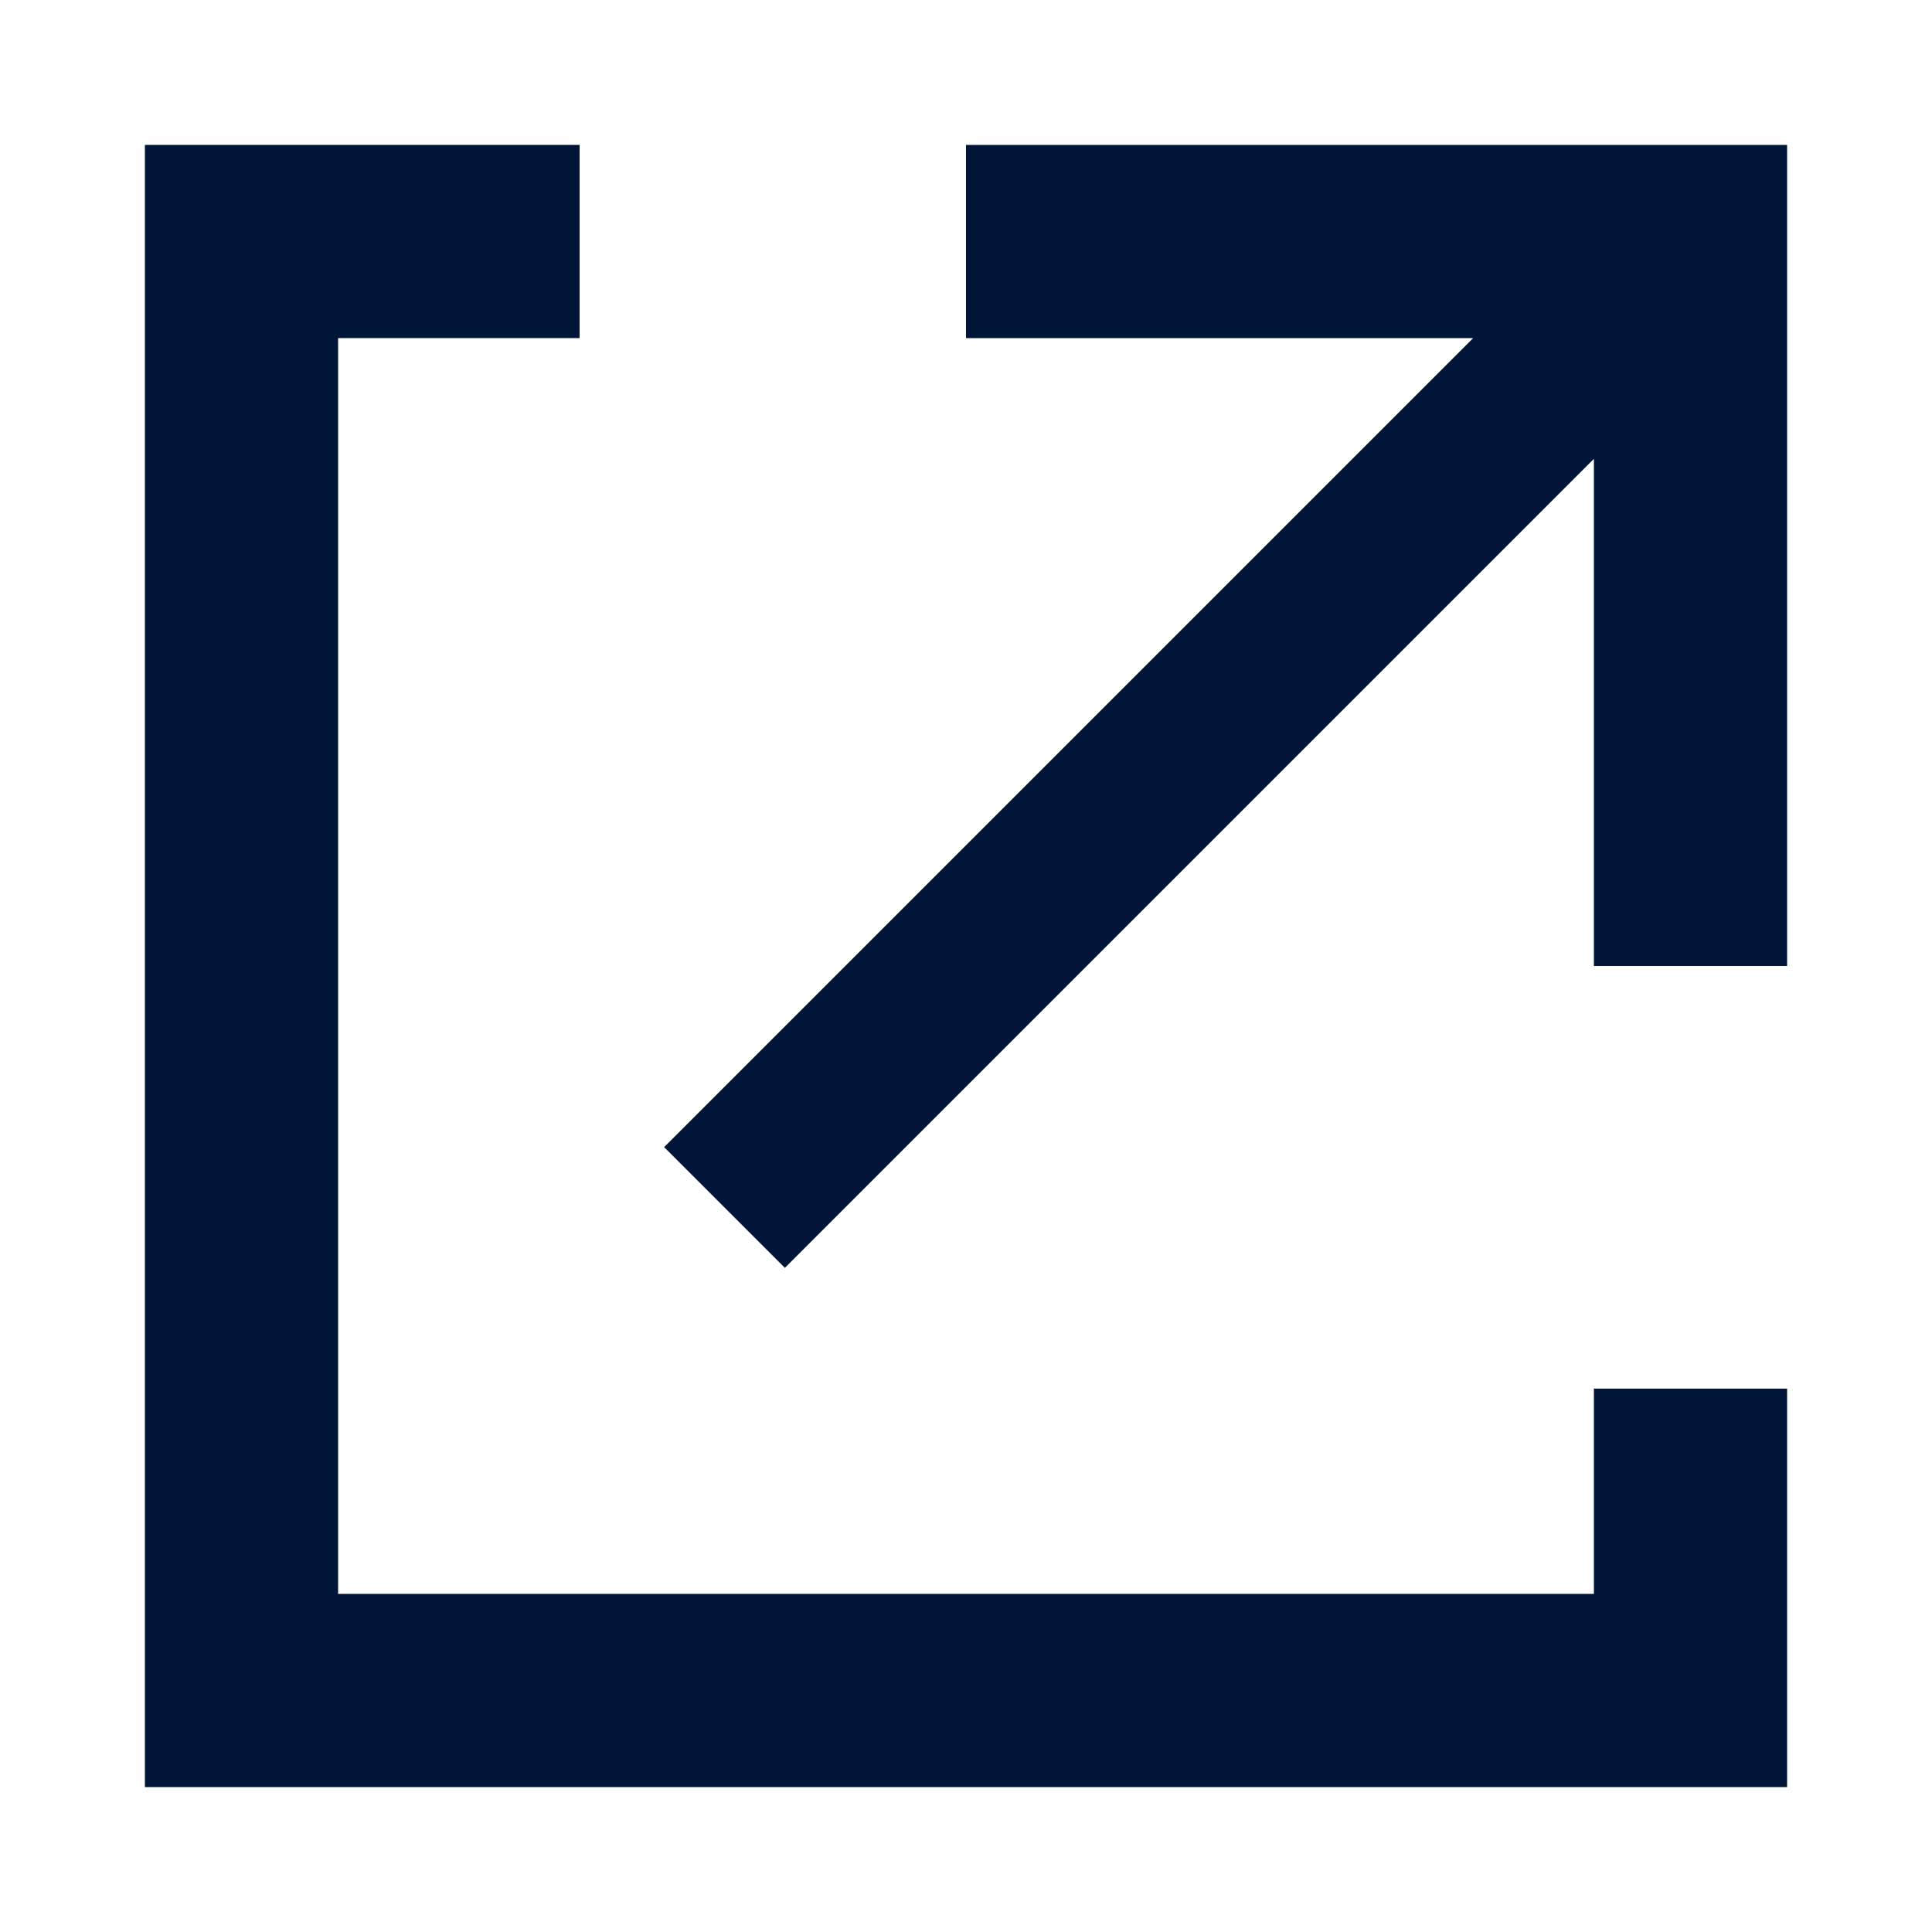
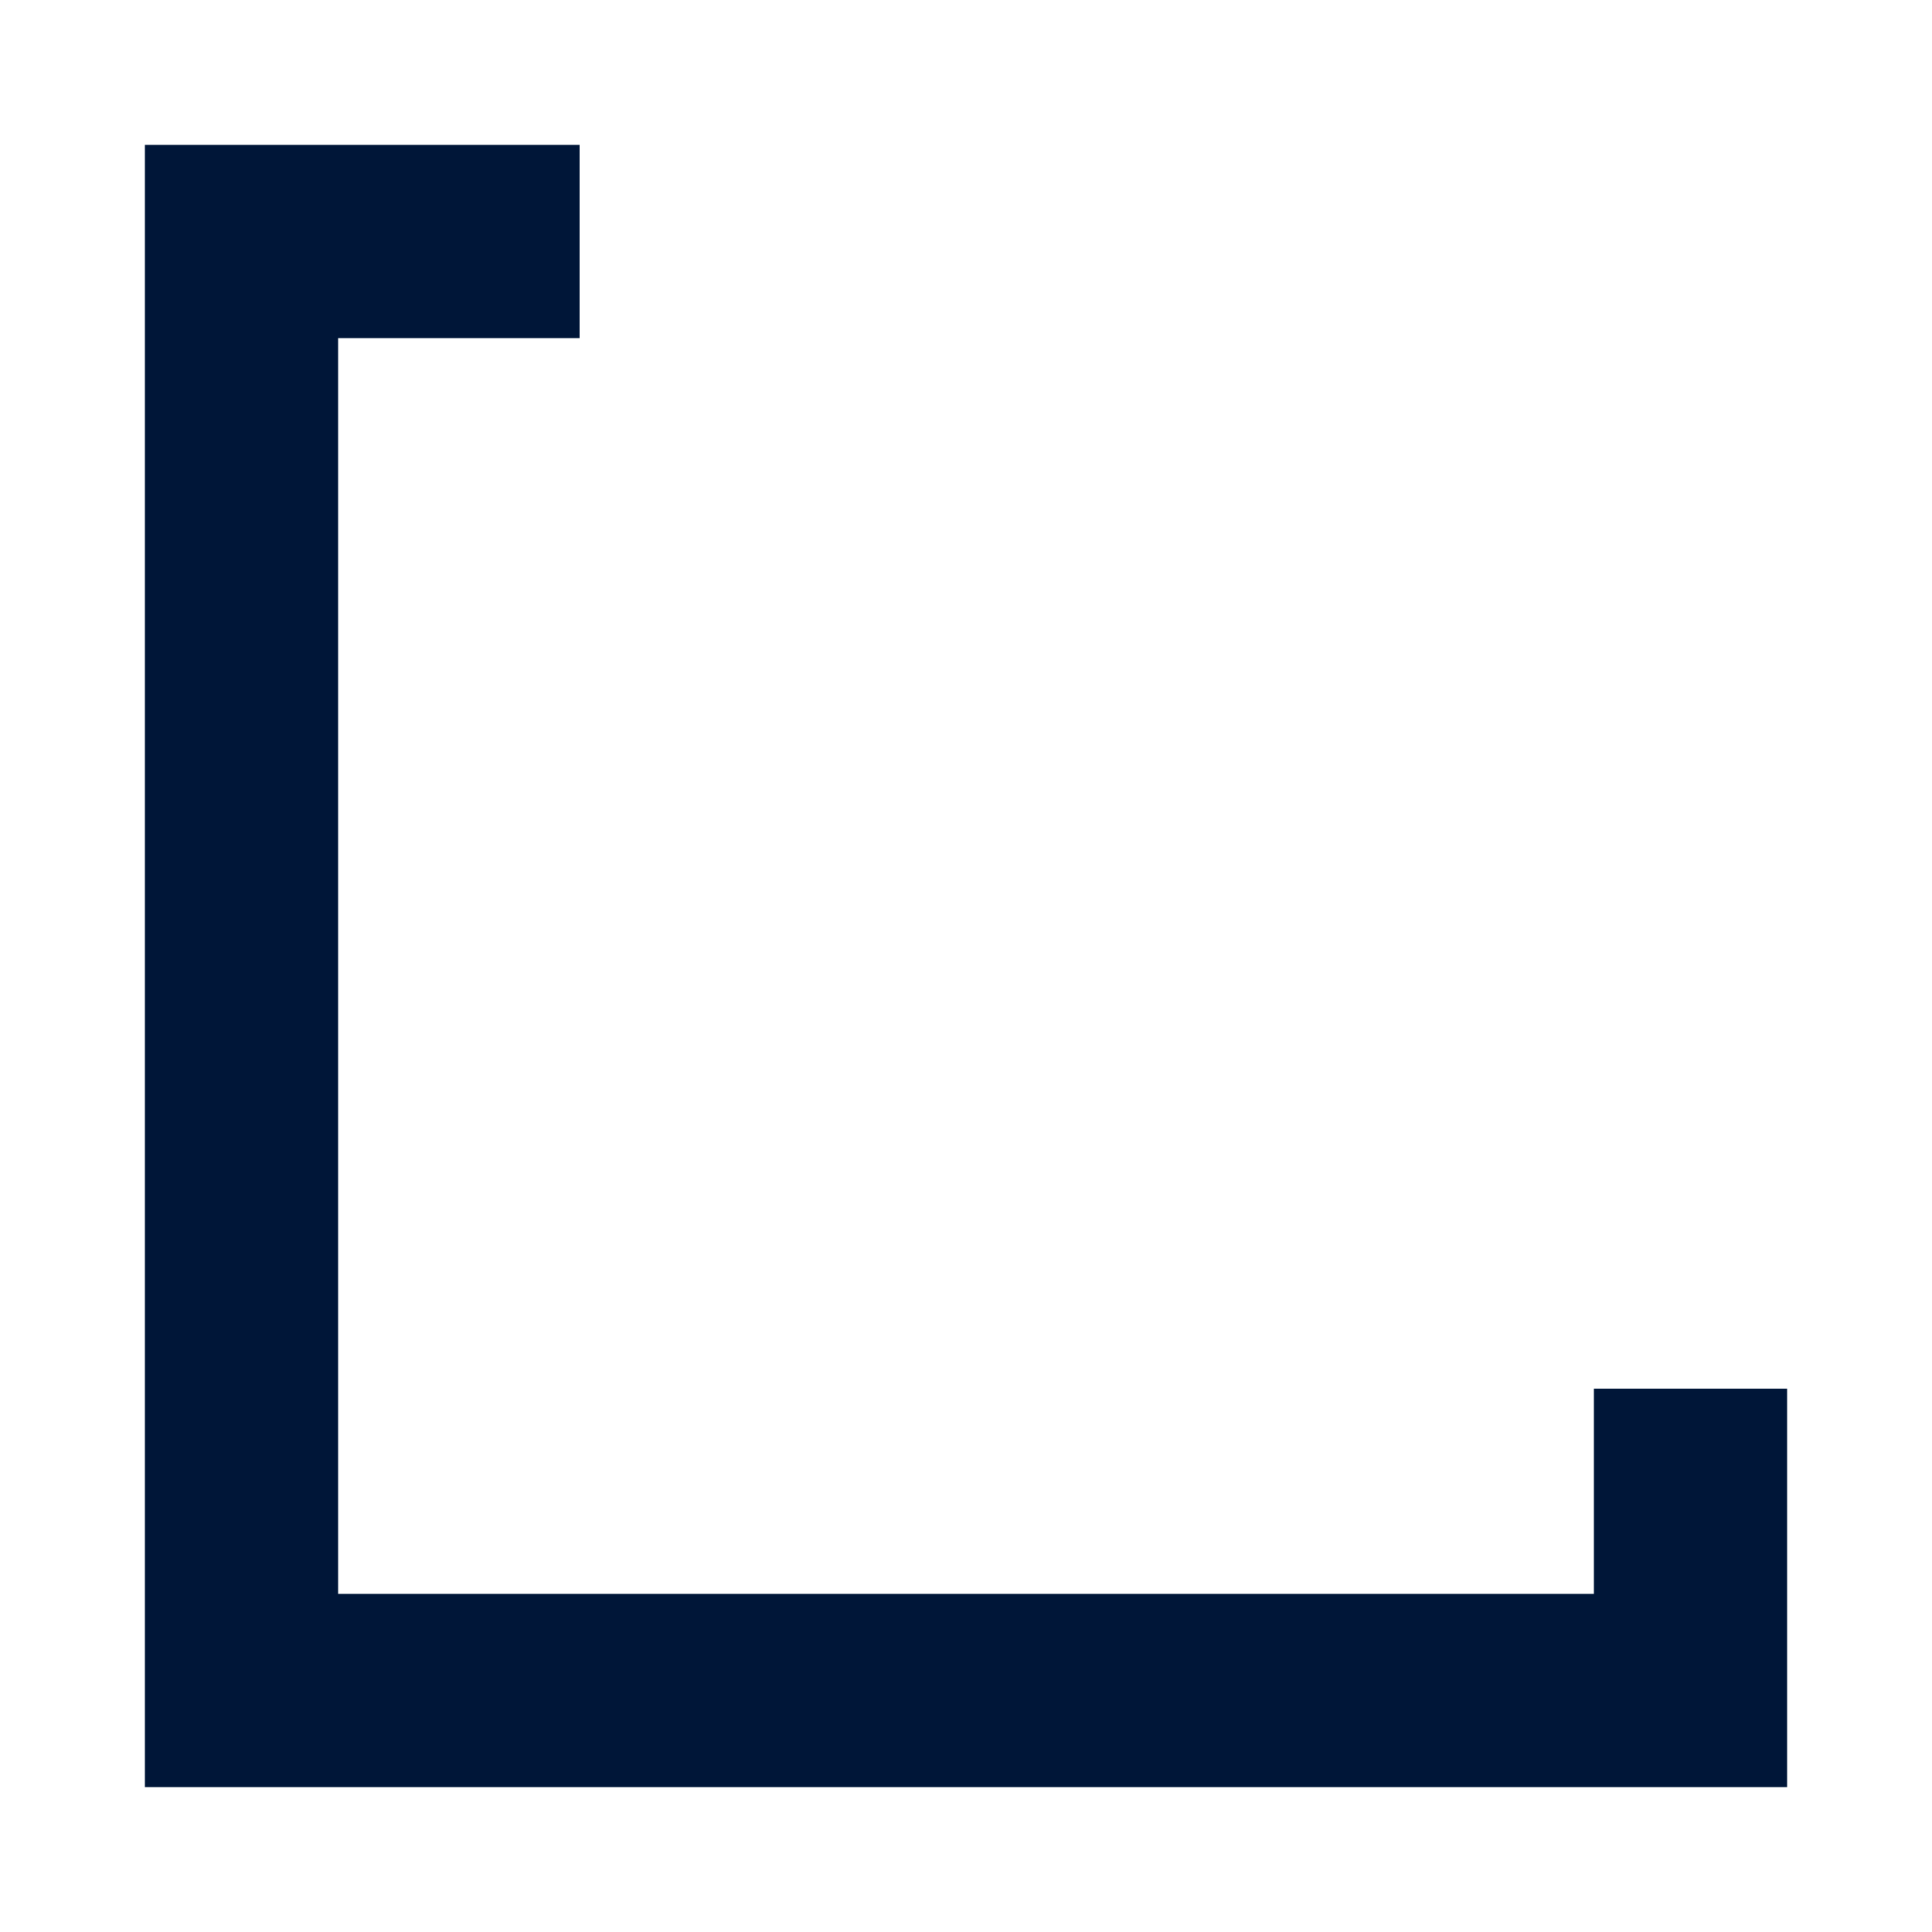
<svg xmlns="http://www.w3.org/2000/svg" version="1.1" id="Layer_1" x="0px" y="0px" width="16px" height="16px" viewBox="0 0 16 16" style="enable-background:new 0 0 16 16;" xml:space="preserve">
  <style type="text/css">
	.st0{fill:#001638;}
</style>
  <g>
    <polygon class="st0" points="14.8,14.8 1.2,14.8 1.2,1.2 4.8,1.2 4.8,2.8 2.8,2.8 2.8,13.2 13.2,13.2 13.2,11.5 14.8,11.5  " />
  </g>
  <g>
-     <polygon class="st0" points="6.5,10.5 5.5,9.5 12.2,2.8 8,2.8 8,1.2 14,1.2 14.8,1.2 14.8,2 14.8,8 13.2,8 13.2,3.8  " />
-   </g>
+     </g>
</svg>